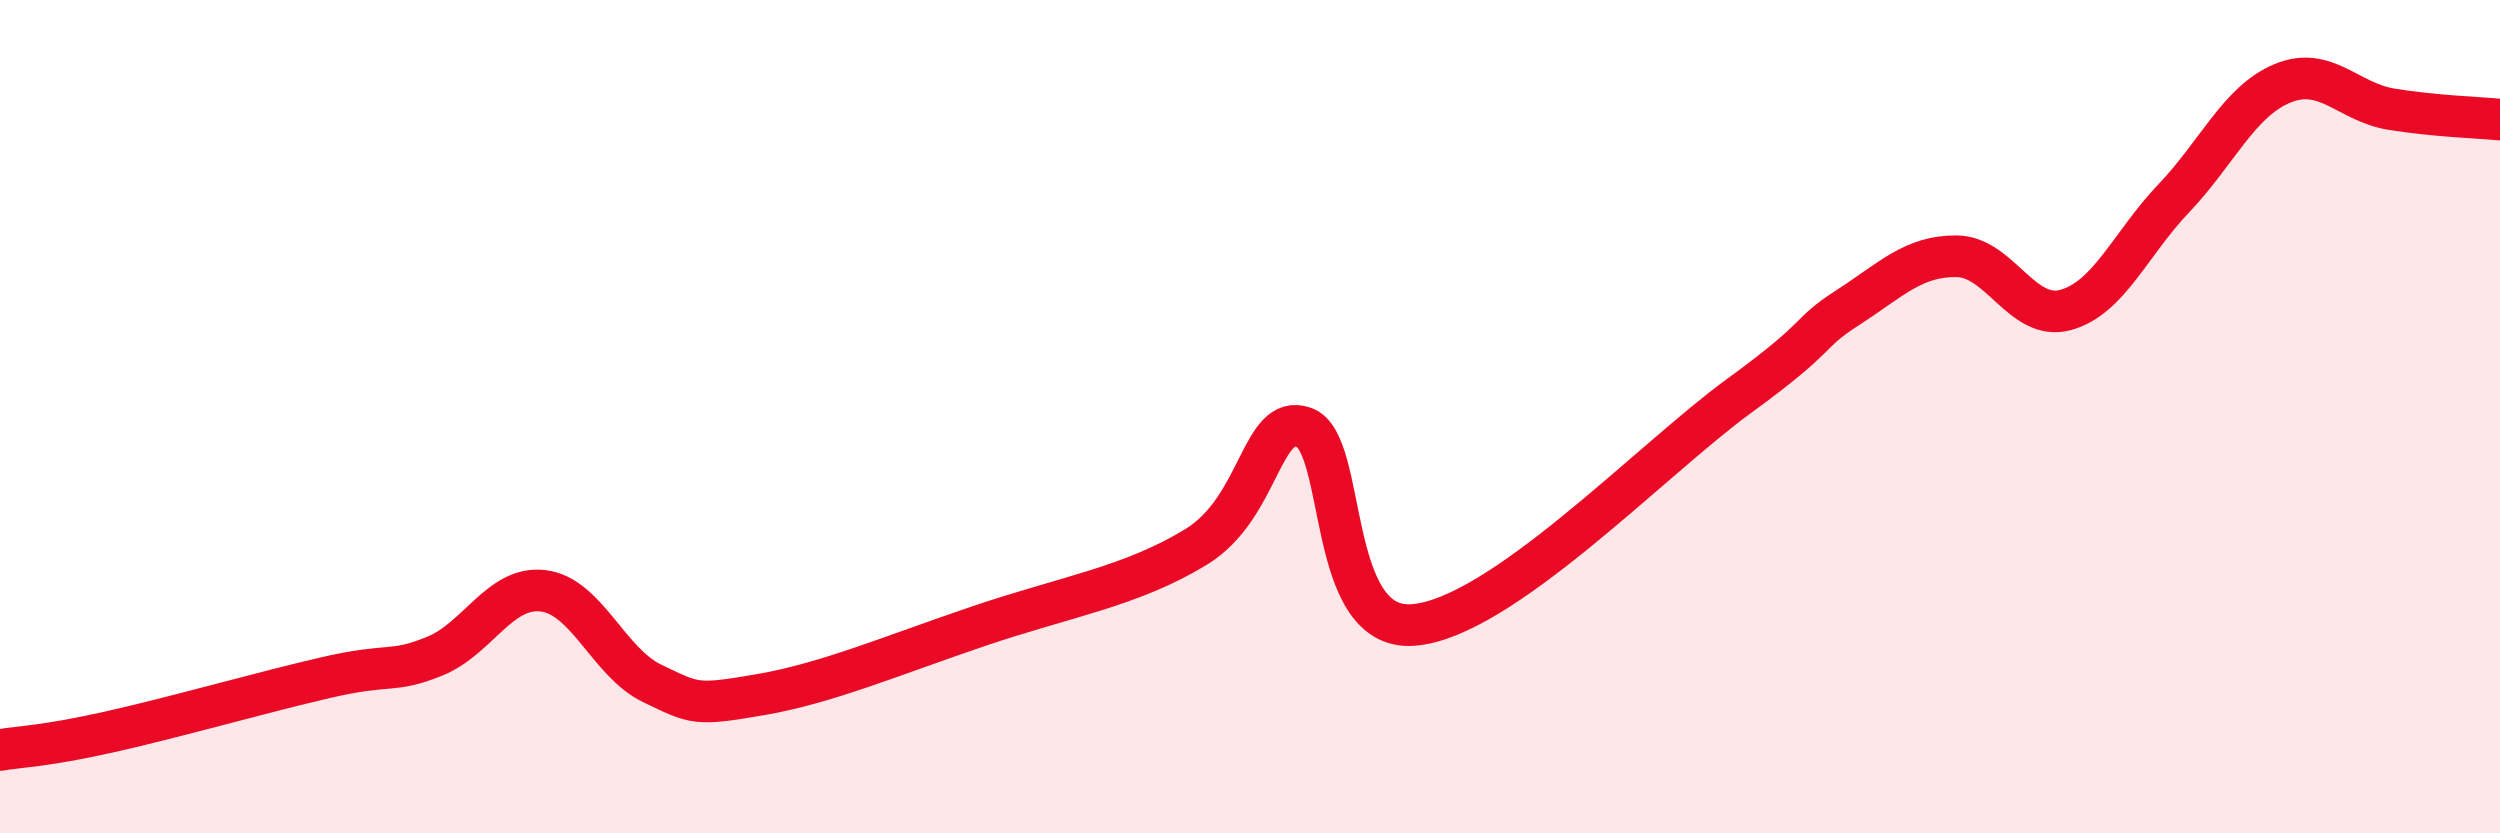
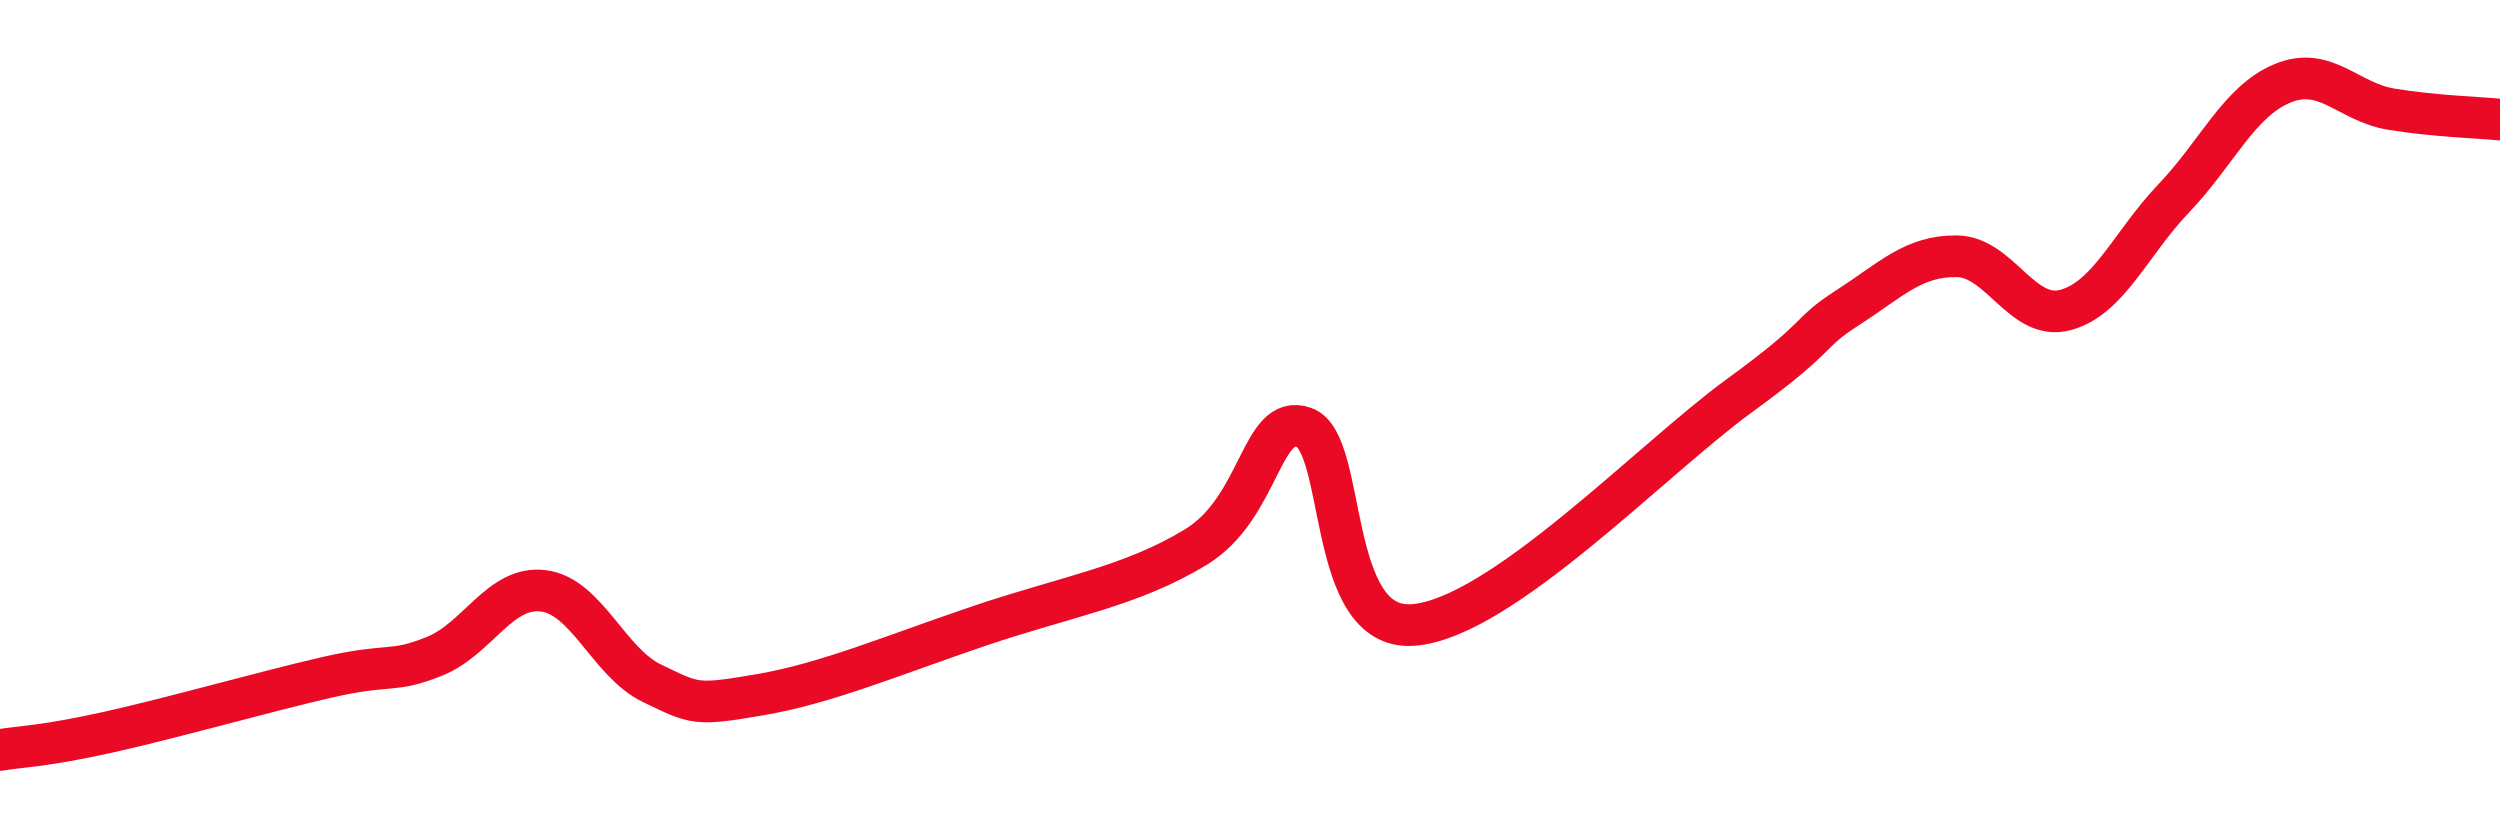
<svg xmlns="http://www.w3.org/2000/svg" width="60" height="20" viewBox="0 0 60 20">
-   <path d="M 0,18 C 0.52,17.91 1.04,17.92 2.61,17.57 C 4.18,17.22 6.27,16.62 7.83,16.26 C 9.39,15.9 9.39,16.17 10.43,15.75 C 11.47,15.33 12,14.05 13.04,14.18 C 14.08,14.31 14.61,15.9 15.65,16.4 C 16.69,16.9 16.69,16.94 18.26,16.67 C 19.83,16.4 21.39,15.74 23.48,15.03 C 25.57,14.32 27.14,14.08 28.7,13.13 C 30.26,12.18 30.26,9.89 31.3,10.26 C 32.34,10.63 31.82,15.15 33.91,15 C 36,14.85 39.65,11.02 41.74,9.5 C 43.83,7.98 43.31,8.05 44.35,7.38 C 45.39,6.71 45.92,6.14 46.96,6.15 C 48,6.16 48.53,7.72 49.57,7.44 C 50.61,7.16 51.13,5.85 52.17,4.76 C 53.21,3.67 53.74,2.43 54.78,2 C 55.82,1.57 56.35,2.45 57.39,2.62 C 58.43,2.79 59.48,2.82 60,2.87L60 20L0 20Z" fill="#EB0A25" opacity="0.1" stroke-linecap="round" stroke-linejoin="round" />
  <path d="M 0,18 C 0.52,17.91 1.04,17.92 2.61,17.57 C 4.18,17.22 6.27,16.62 7.83,16.26 C 9.39,15.9 9.39,16.17 10.43,15.75 C 11.47,15.33 12,14.05 13.04,14.18 C 14.08,14.31 14.61,15.9 15.65,16.4 C 16.69,16.9 16.69,16.94 18.26,16.67 C 19.83,16.4 21.39,15.74 23.48,15.03 C 25.57,14.32 27.14,14.08 28.7,13.13 C 30.26,12.18 30.26,9.89 31.3,10.26 C 32.34,10.63 31.82,15.15 33.91,15 C 36,14.85 39.65,11.02 41.74,9.5 C 43.83,7.98 43.31,8.05 44.35,7.38 C 45.39,6.71 45.92,6.14 46.96,6.15 C 48,6.16 48.53,7.72 49.57,7.44 C 50.61,7.16 51.13,5.85 52.17,4.76 C 53.21,3.67 53.74,2.43 54.78,2 C 55.82,1.57 56.35,2.45 57.39,2.62 C 58.43,2.79 59.48,2.82 60,2.87" stroke="#EB0A25" stroke-width="1" fill="none" stroke-linecap="round" stroke-linejoin="round" />
</svg>